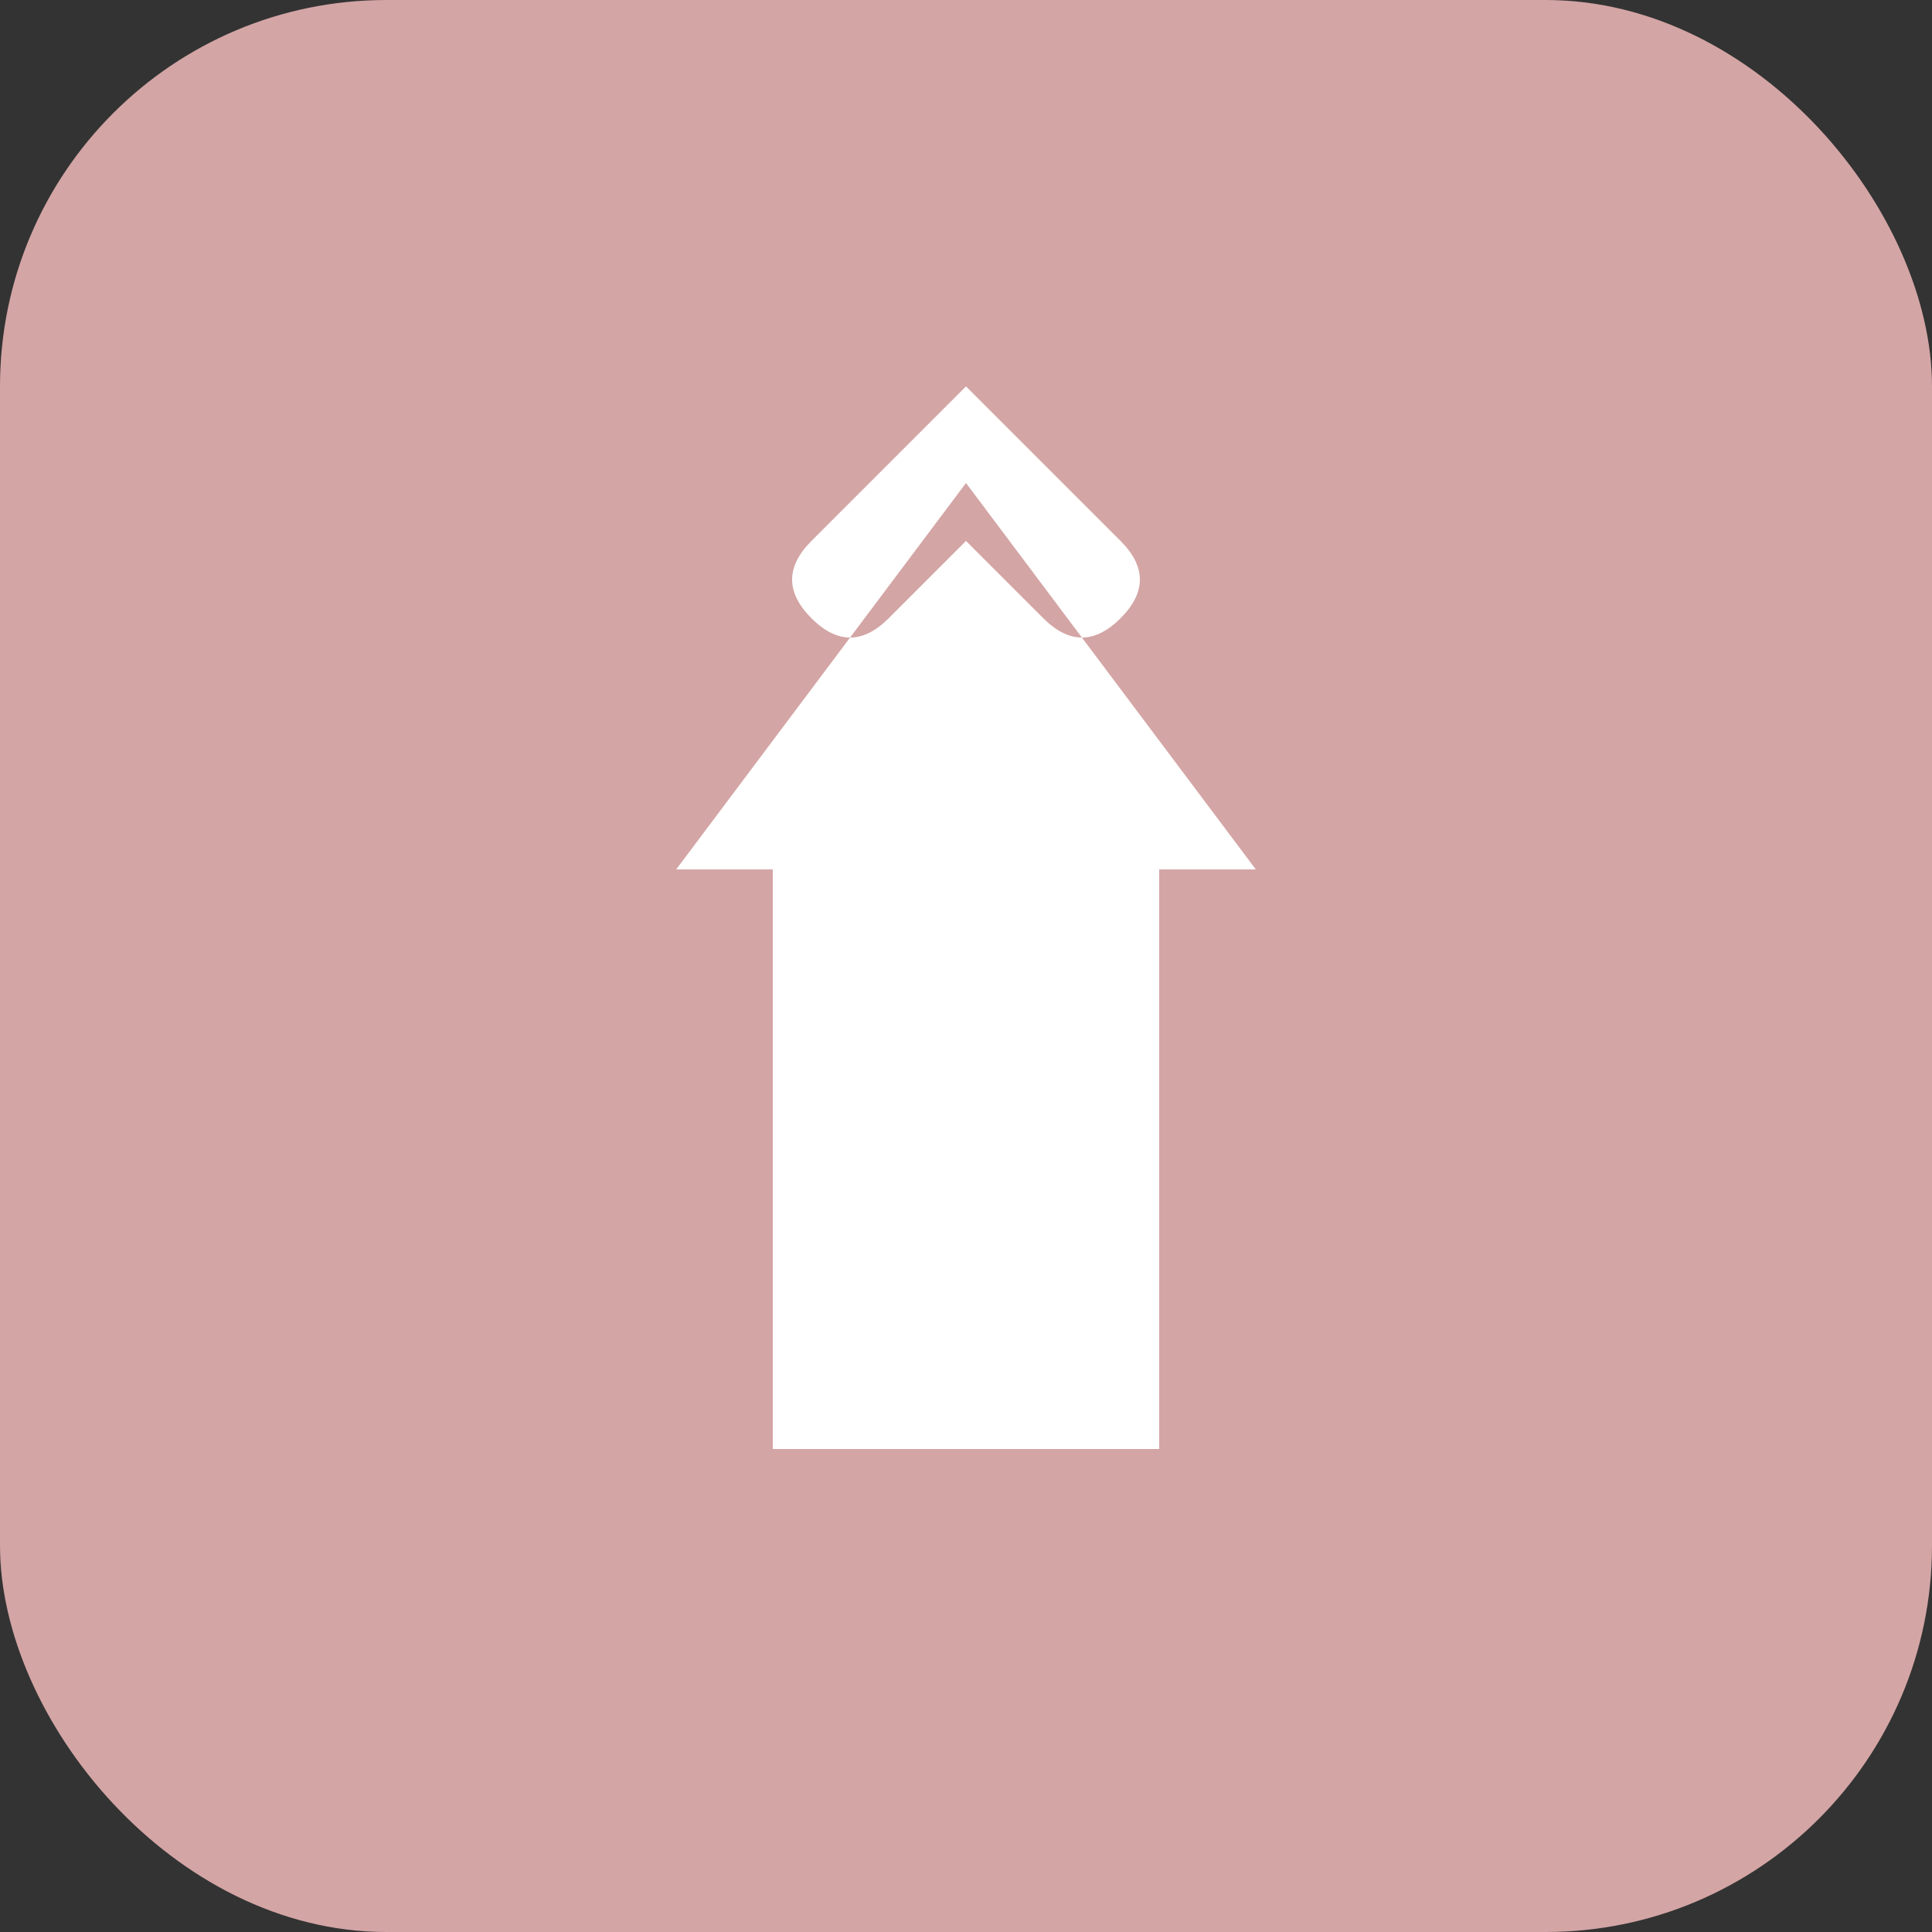
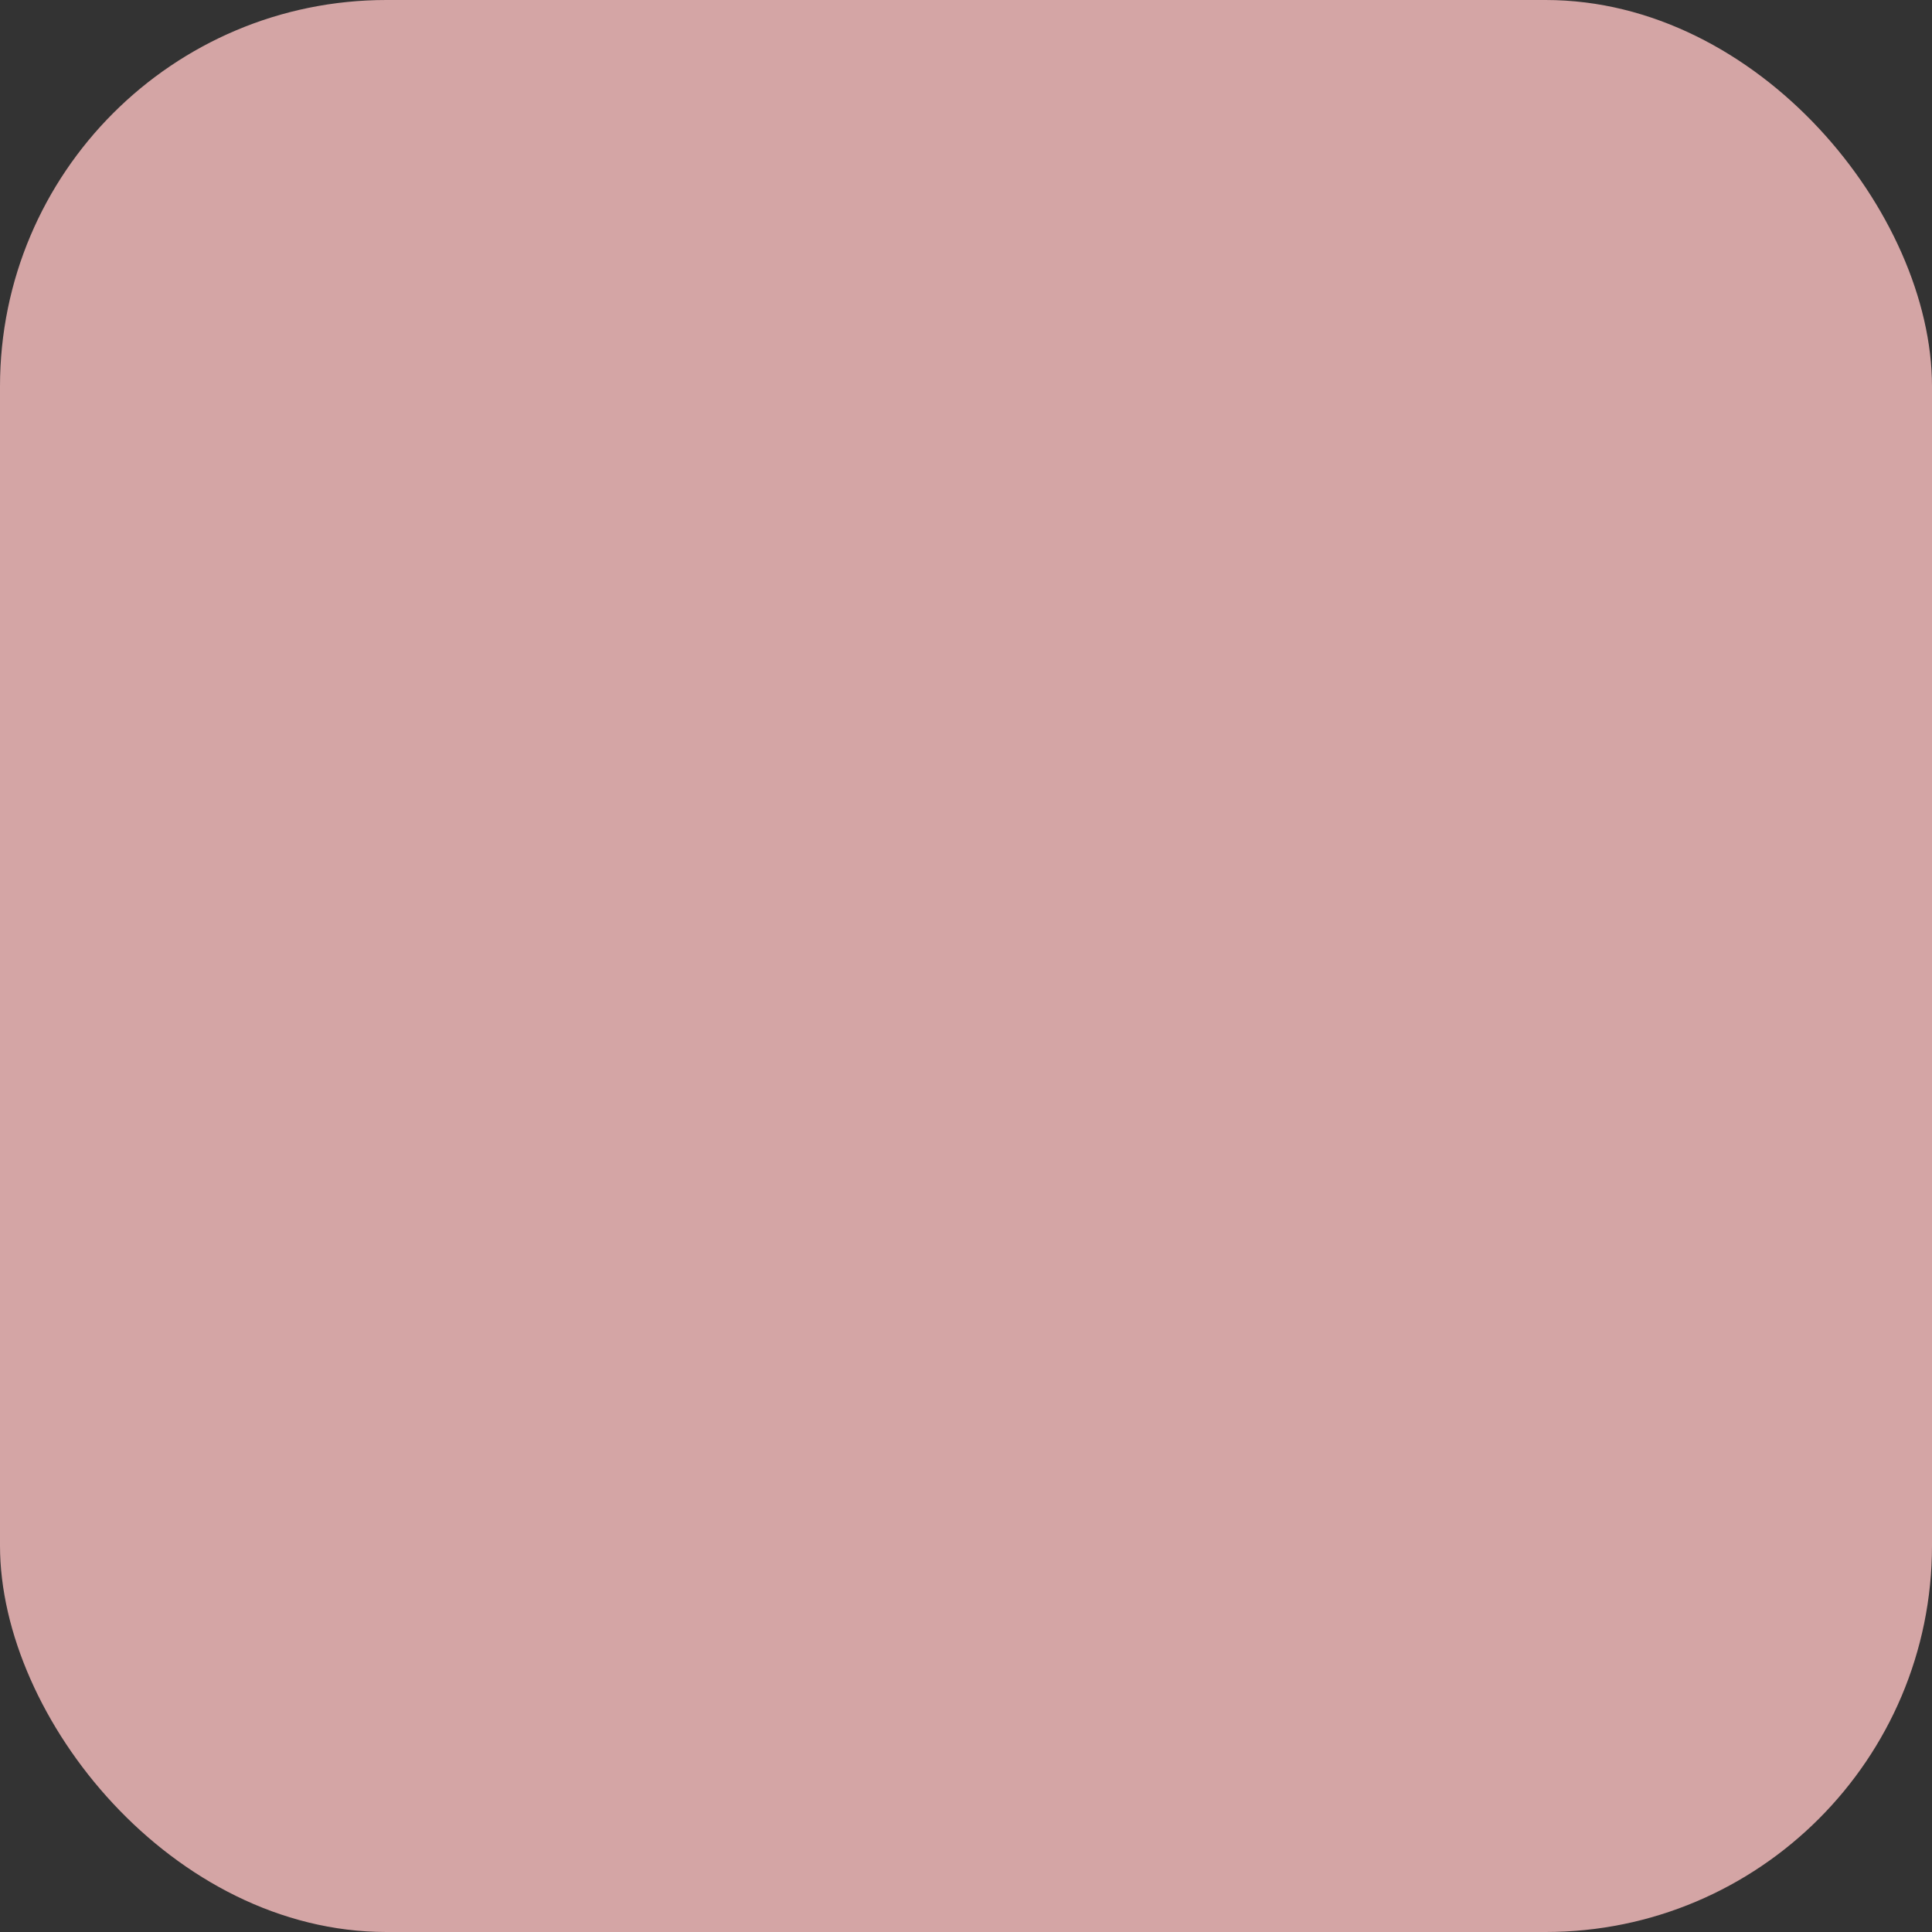
<svg xmlns="http://www.w3.org/2000/svg" viewBox="0 0 100 100">
  <rect x="0" y="0" width="100" height="100" fill="#333333" stroke="none" />
  <rect fill="#D4A5A5" width="100" height="100" rx="20" />
-   <path fill="#fff" d="M50 25 L35 45 L40 45 L40 75 L60 75 L60 45 L65 45 Z M50 20 Q55 25 58 28 Q60 30 58 32 Q56 34 54 32 Q52 30 50 28 Q48 30 46 32 Q44 34 42 32 Q40 30 42 28 Q45 25 50 20Z" />
</svg>